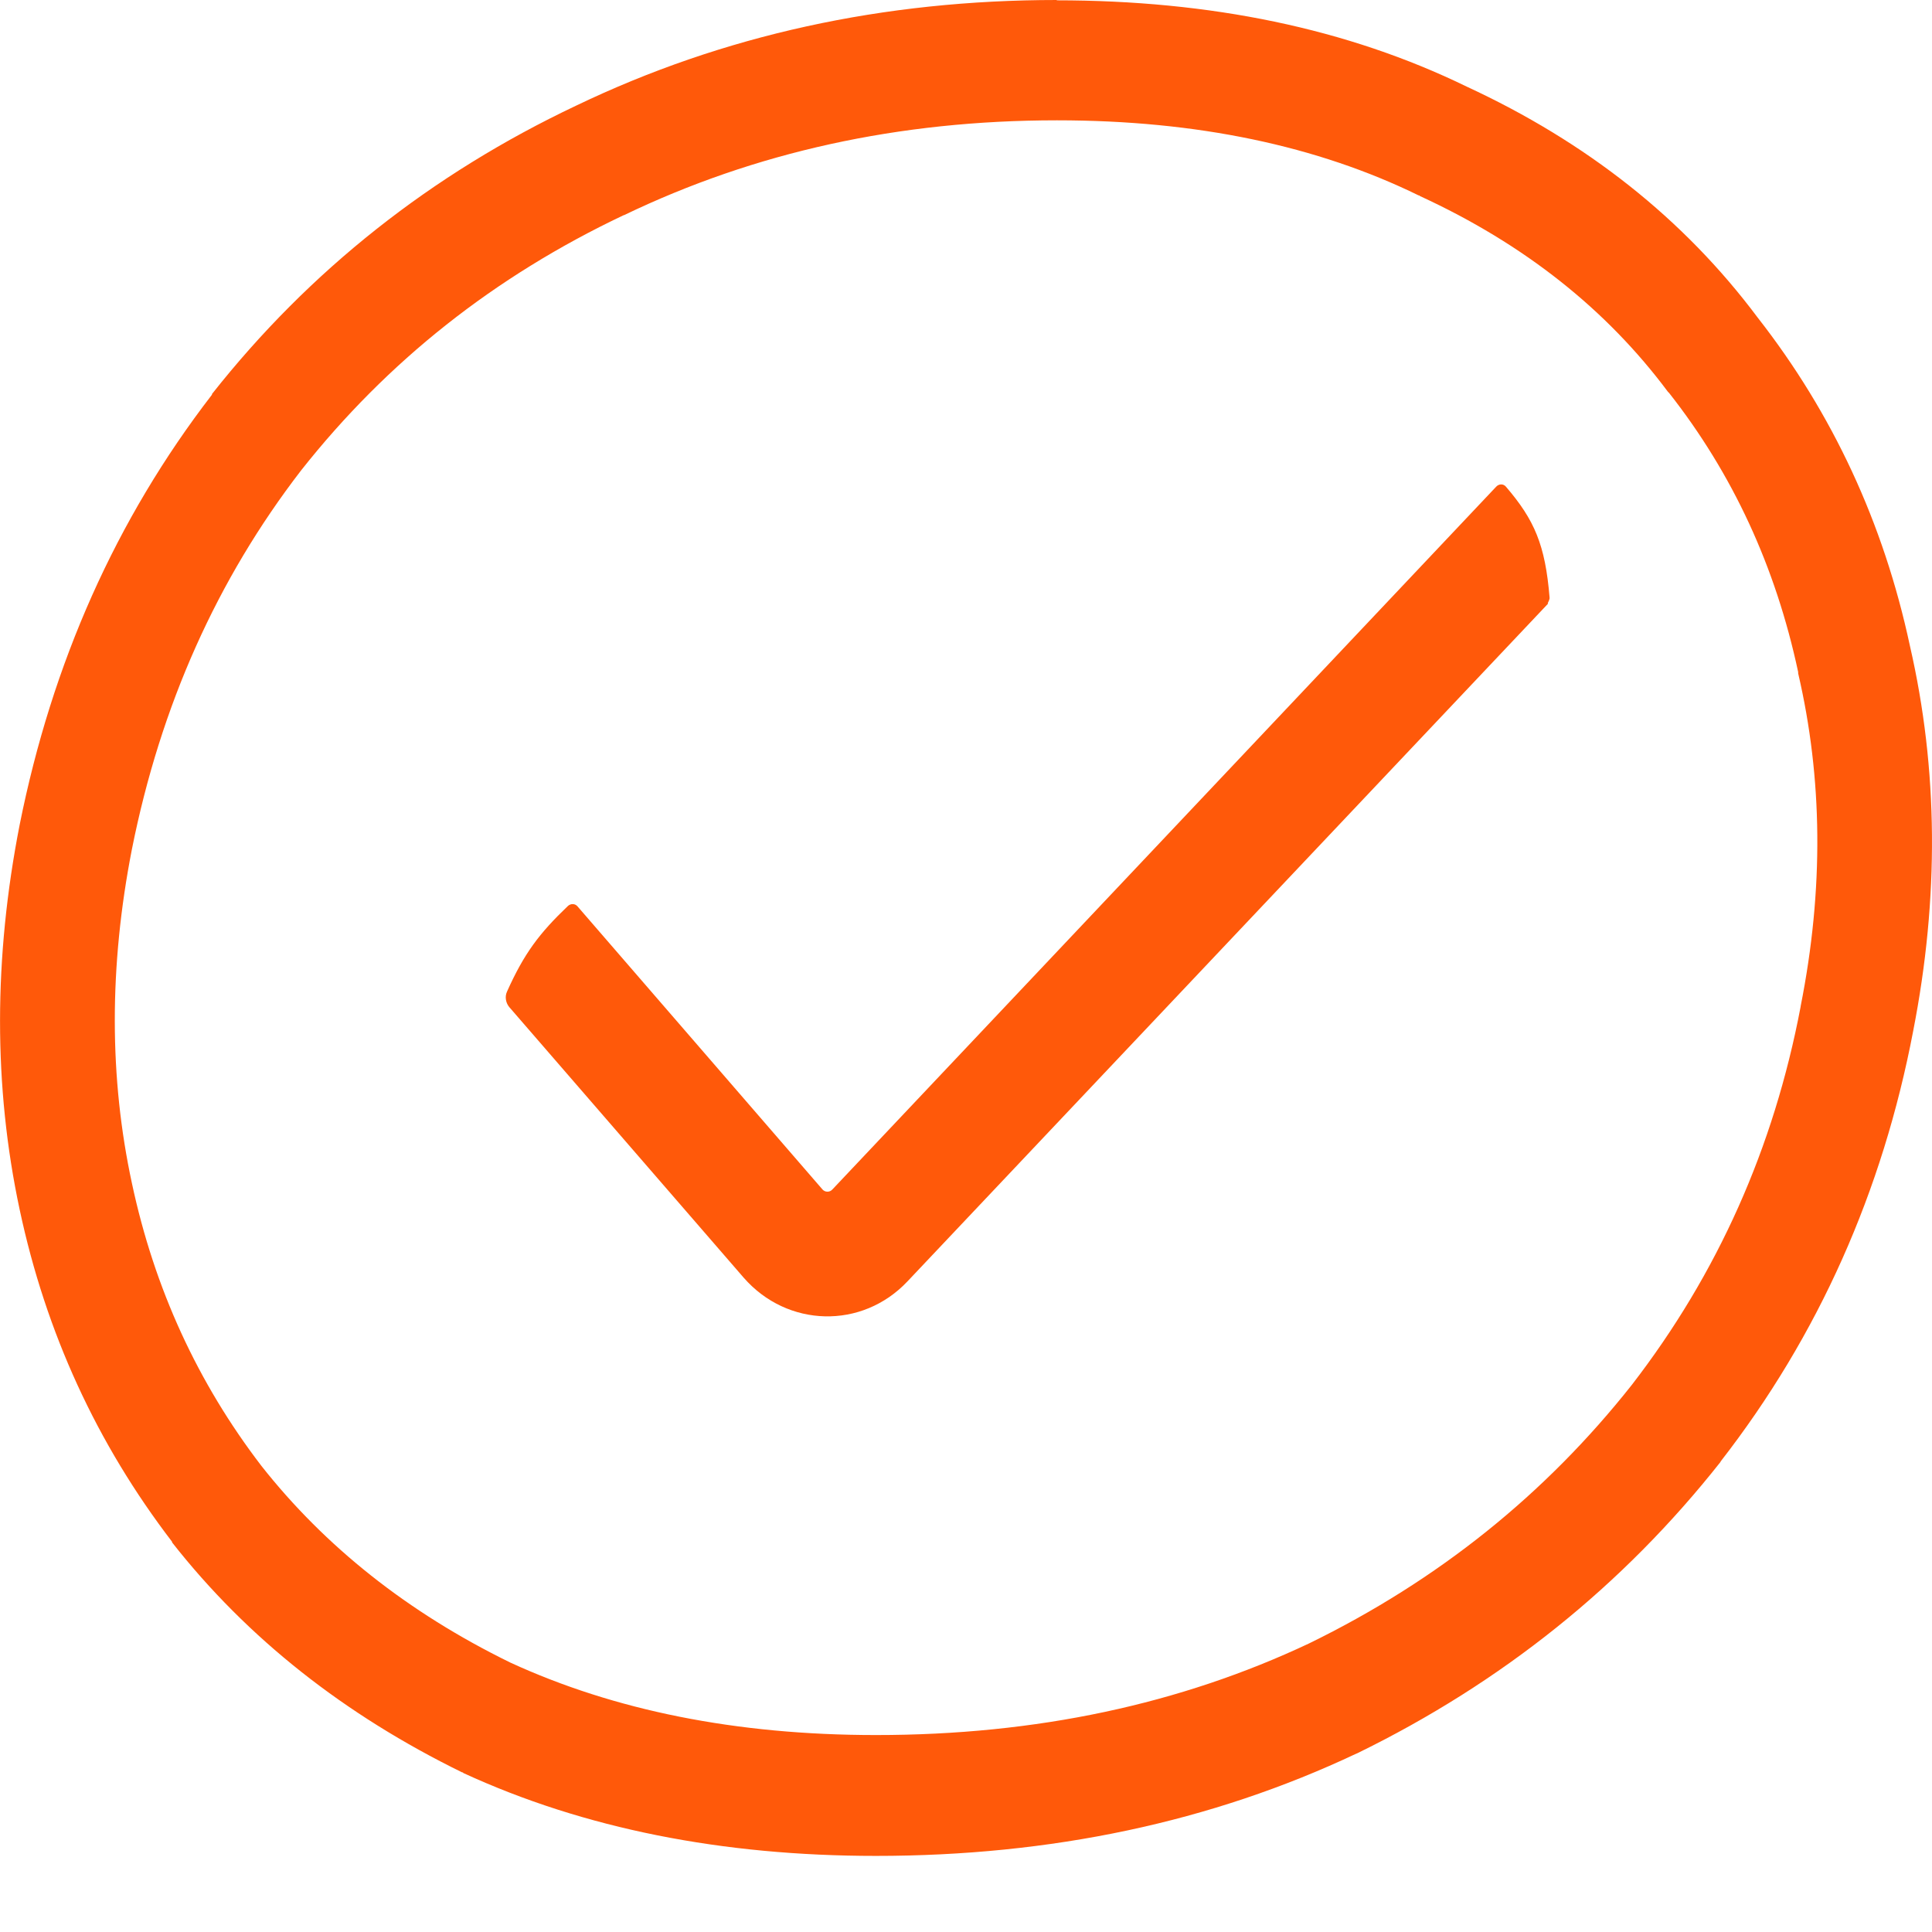
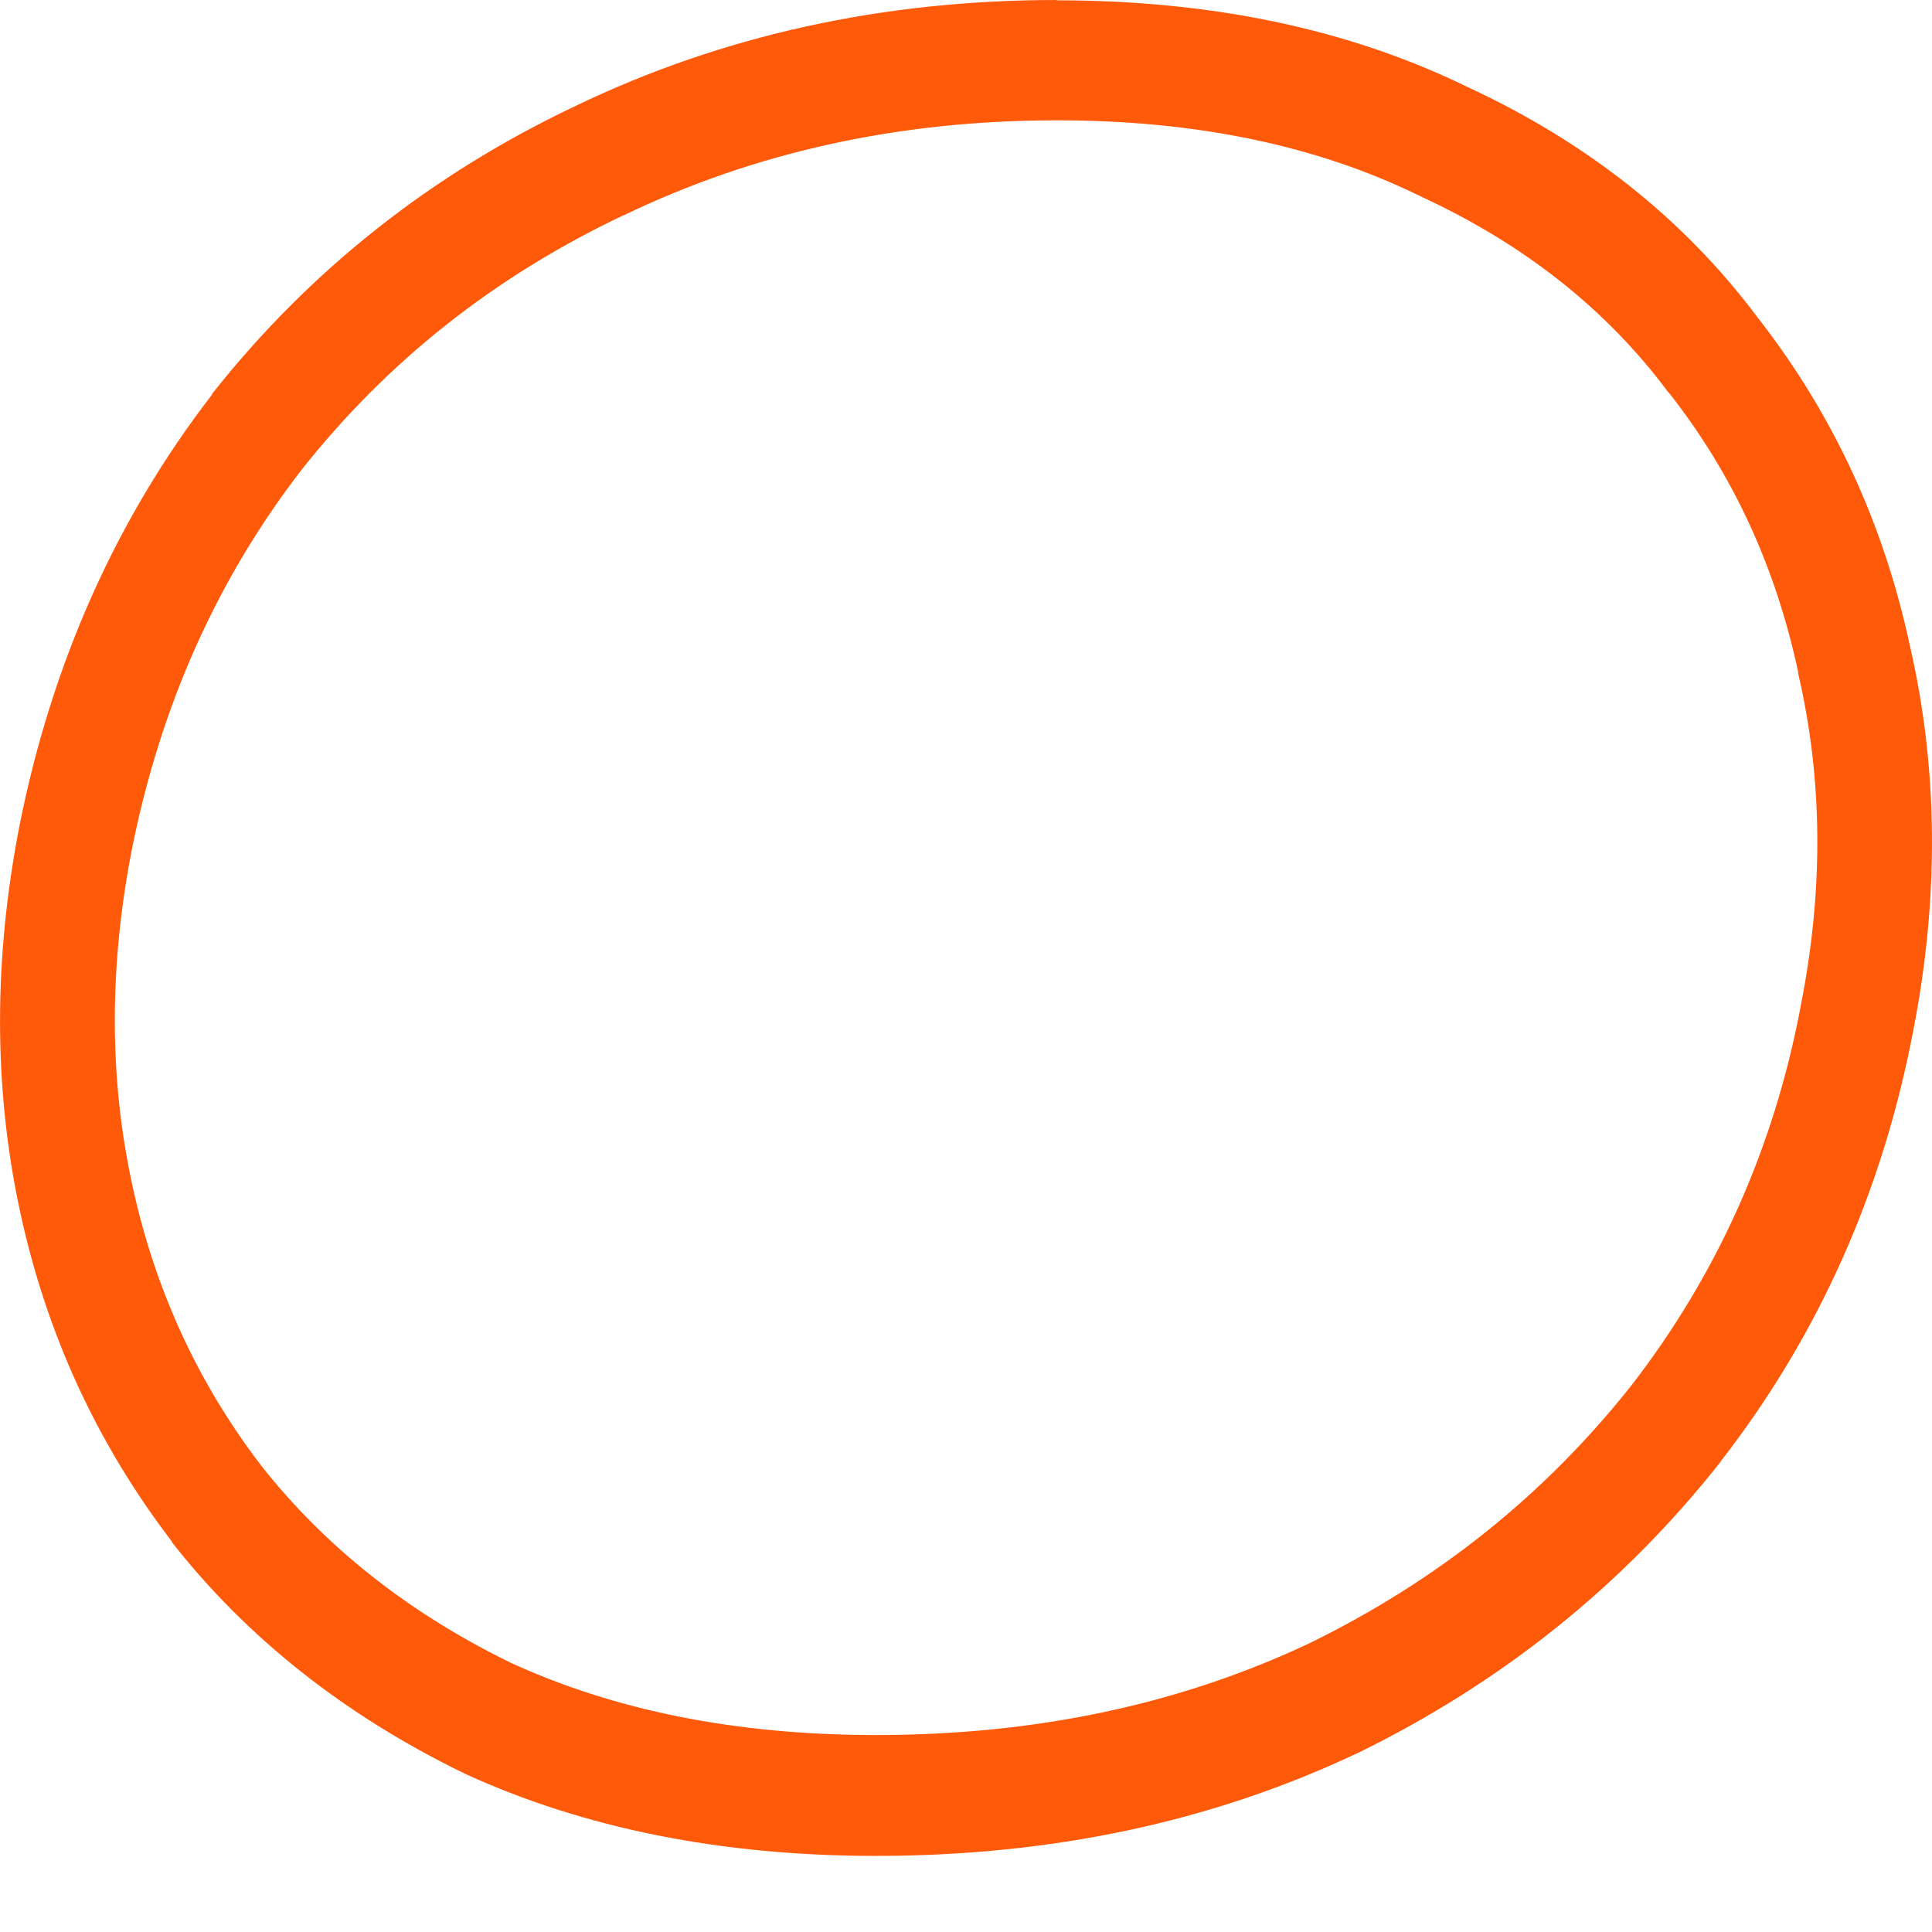
<svg xmlns="http://www.w3.org/2000/svg" width="18" height="18" viewBox="0 0 18 18" fill="none">
-   <path d="M14.42 5.619C14.42 5.619 14.44 5.584 14.437 5.567C14.397 5.077 14.296 4.844 14.031 4.535C14.008 4.506 13.965 4.506 13.939 4.535L7.755 11.082C7.729 11.111 7.686 11.108 7.663 11.082L5.381 8.445C5.358 8.417 5.318 8.417 5.292 8.44C5.024 8.696 4.883 8.883 4.724 9.238C4.701 9.287 4.713 9.344 4.744 9.382L6.928 11.903C7.335 12.37 8.032 12.387 8.455 11.938L14.423 5.624L14.42 5.619Z" fill="#FF590A" />
  <path fill-rule="evenodd" clip-rule="evenodd" d="M5.813 2.005C7.032 1.418 8.374 1.121 9.847 1.121C11.155 1.121 12.276 1.36 13.218 1.821H13.224L13.23 1.827C14.206 2.276 14.97 2.887 15.538 3.648L15.543 3.654L15.549 3.659C16.143 4.414 16.543 5.279 16.753 6.261V6.267V6.273C16.981 7.252 16.993 8.284 16.776 9.376V9.379C16.526 10.696 16.002 11.868 15.203 12.903C14.399 13.92 13.4 14.724 12.195 15.312C10.996 15.877 9.657 16.165 8.161 16.165C6.853 16.165 5.721 15.934 4.755 15.49C3.796 15.021 3.027 14.407 2.436 13.658C1.842 12.883 1.439 12.007 1.229 11.024C1.018 10.044 1.015 9.007 1.229 7.912C1.497 6.57 2.024 5.397 2.805 4.383C3.609 3.365 4.606 2.576 5.81 2.005H5.813ZM9.847 0C8.233 0 6.738 0.326 5.366 0.985C4.021 1.622 2.885 2.518 1.975 3.671V3.677C1.082 4.835 0.485 6.175 0.183 7.685C-0.059 8.921 -0.062 10.12 0.183 11.269C0.428 12.419 0.903 13.45 1.603 14.364V14.37C2.306 15.266 3.211 15.977 4.306 16.513H4.312L4.317 16.519C5.444 17.038 6.732 17.291 8.161 17.291C9.789 17.291 11.285 16.977 12.639 16.337H12.642L12.645 16.335C13.99 15.678 15.12 14.773 16.03 13.62V13.617C16.944 12.442 17.54 11.099 17.825 9.604C18.067 8.365 18.059 7.169 17.794 6.016C17.549 4.872 17.073 3.85 16.376 2.959C15.687 2.037 14.78 1.323 13.665 0.807C12.552 0.265 11.276 0.003 9.844 0.003L9.847 0Z" fill="#FF590A" />
</svg>